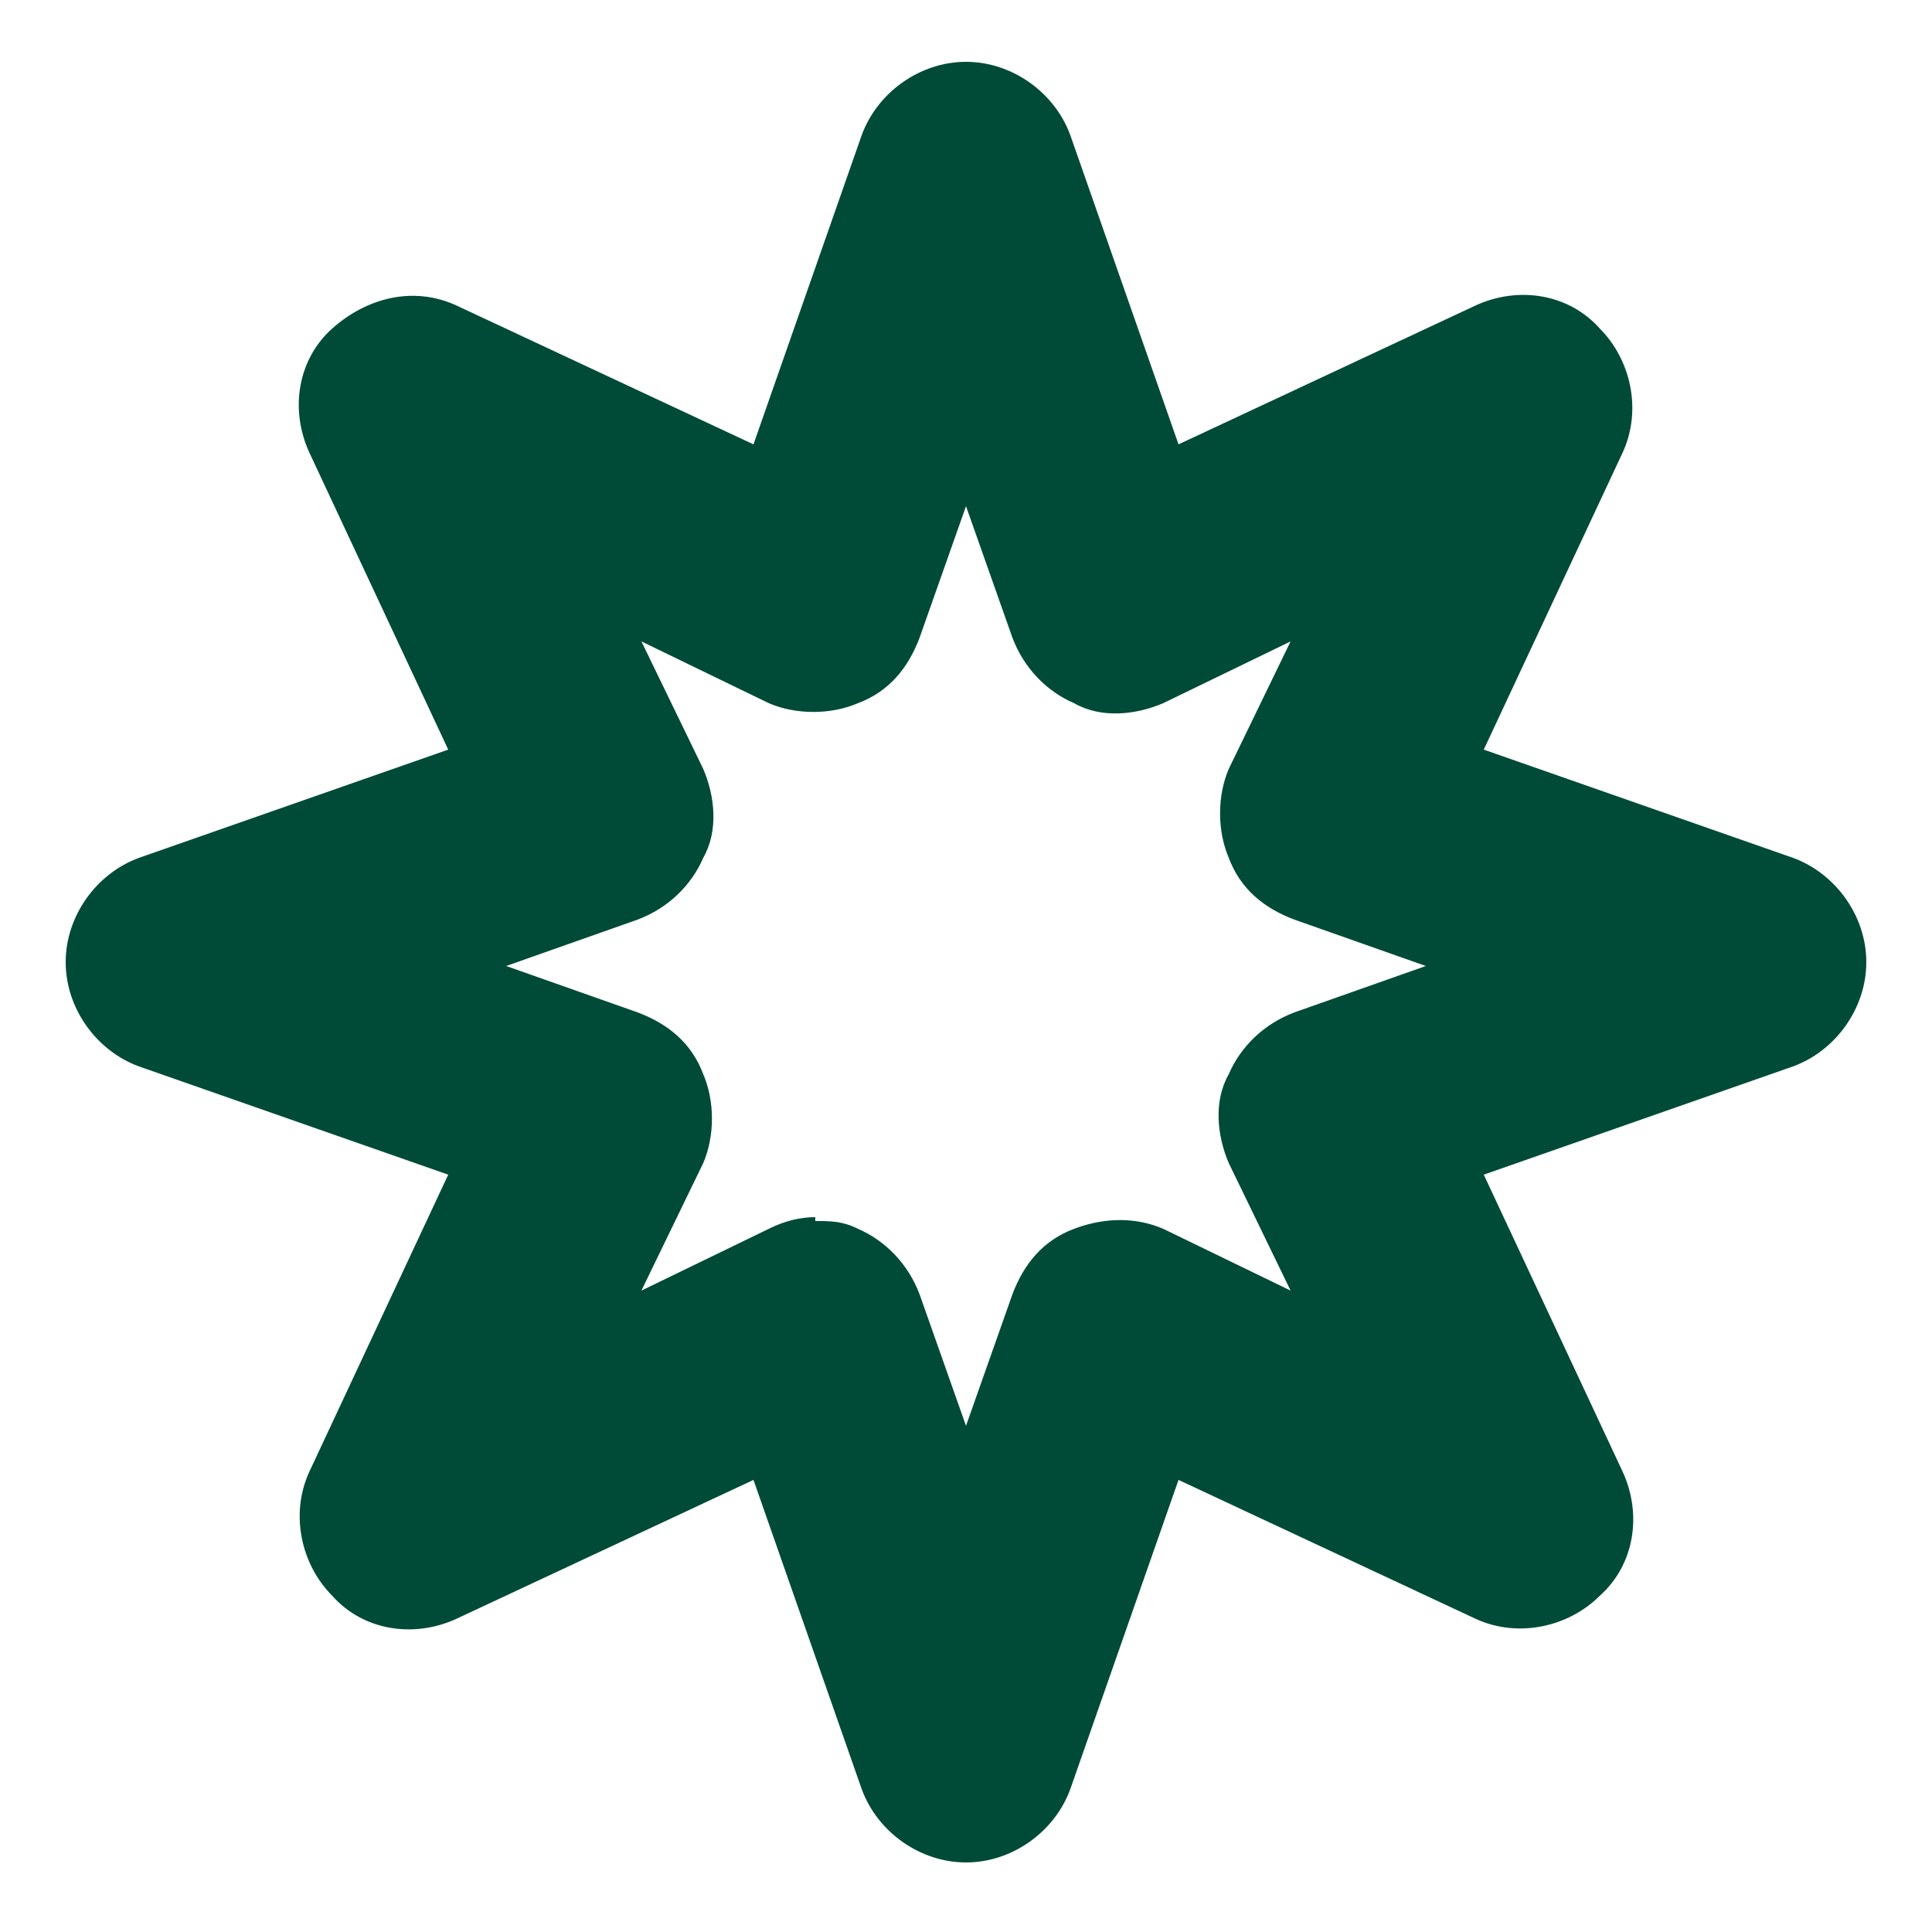
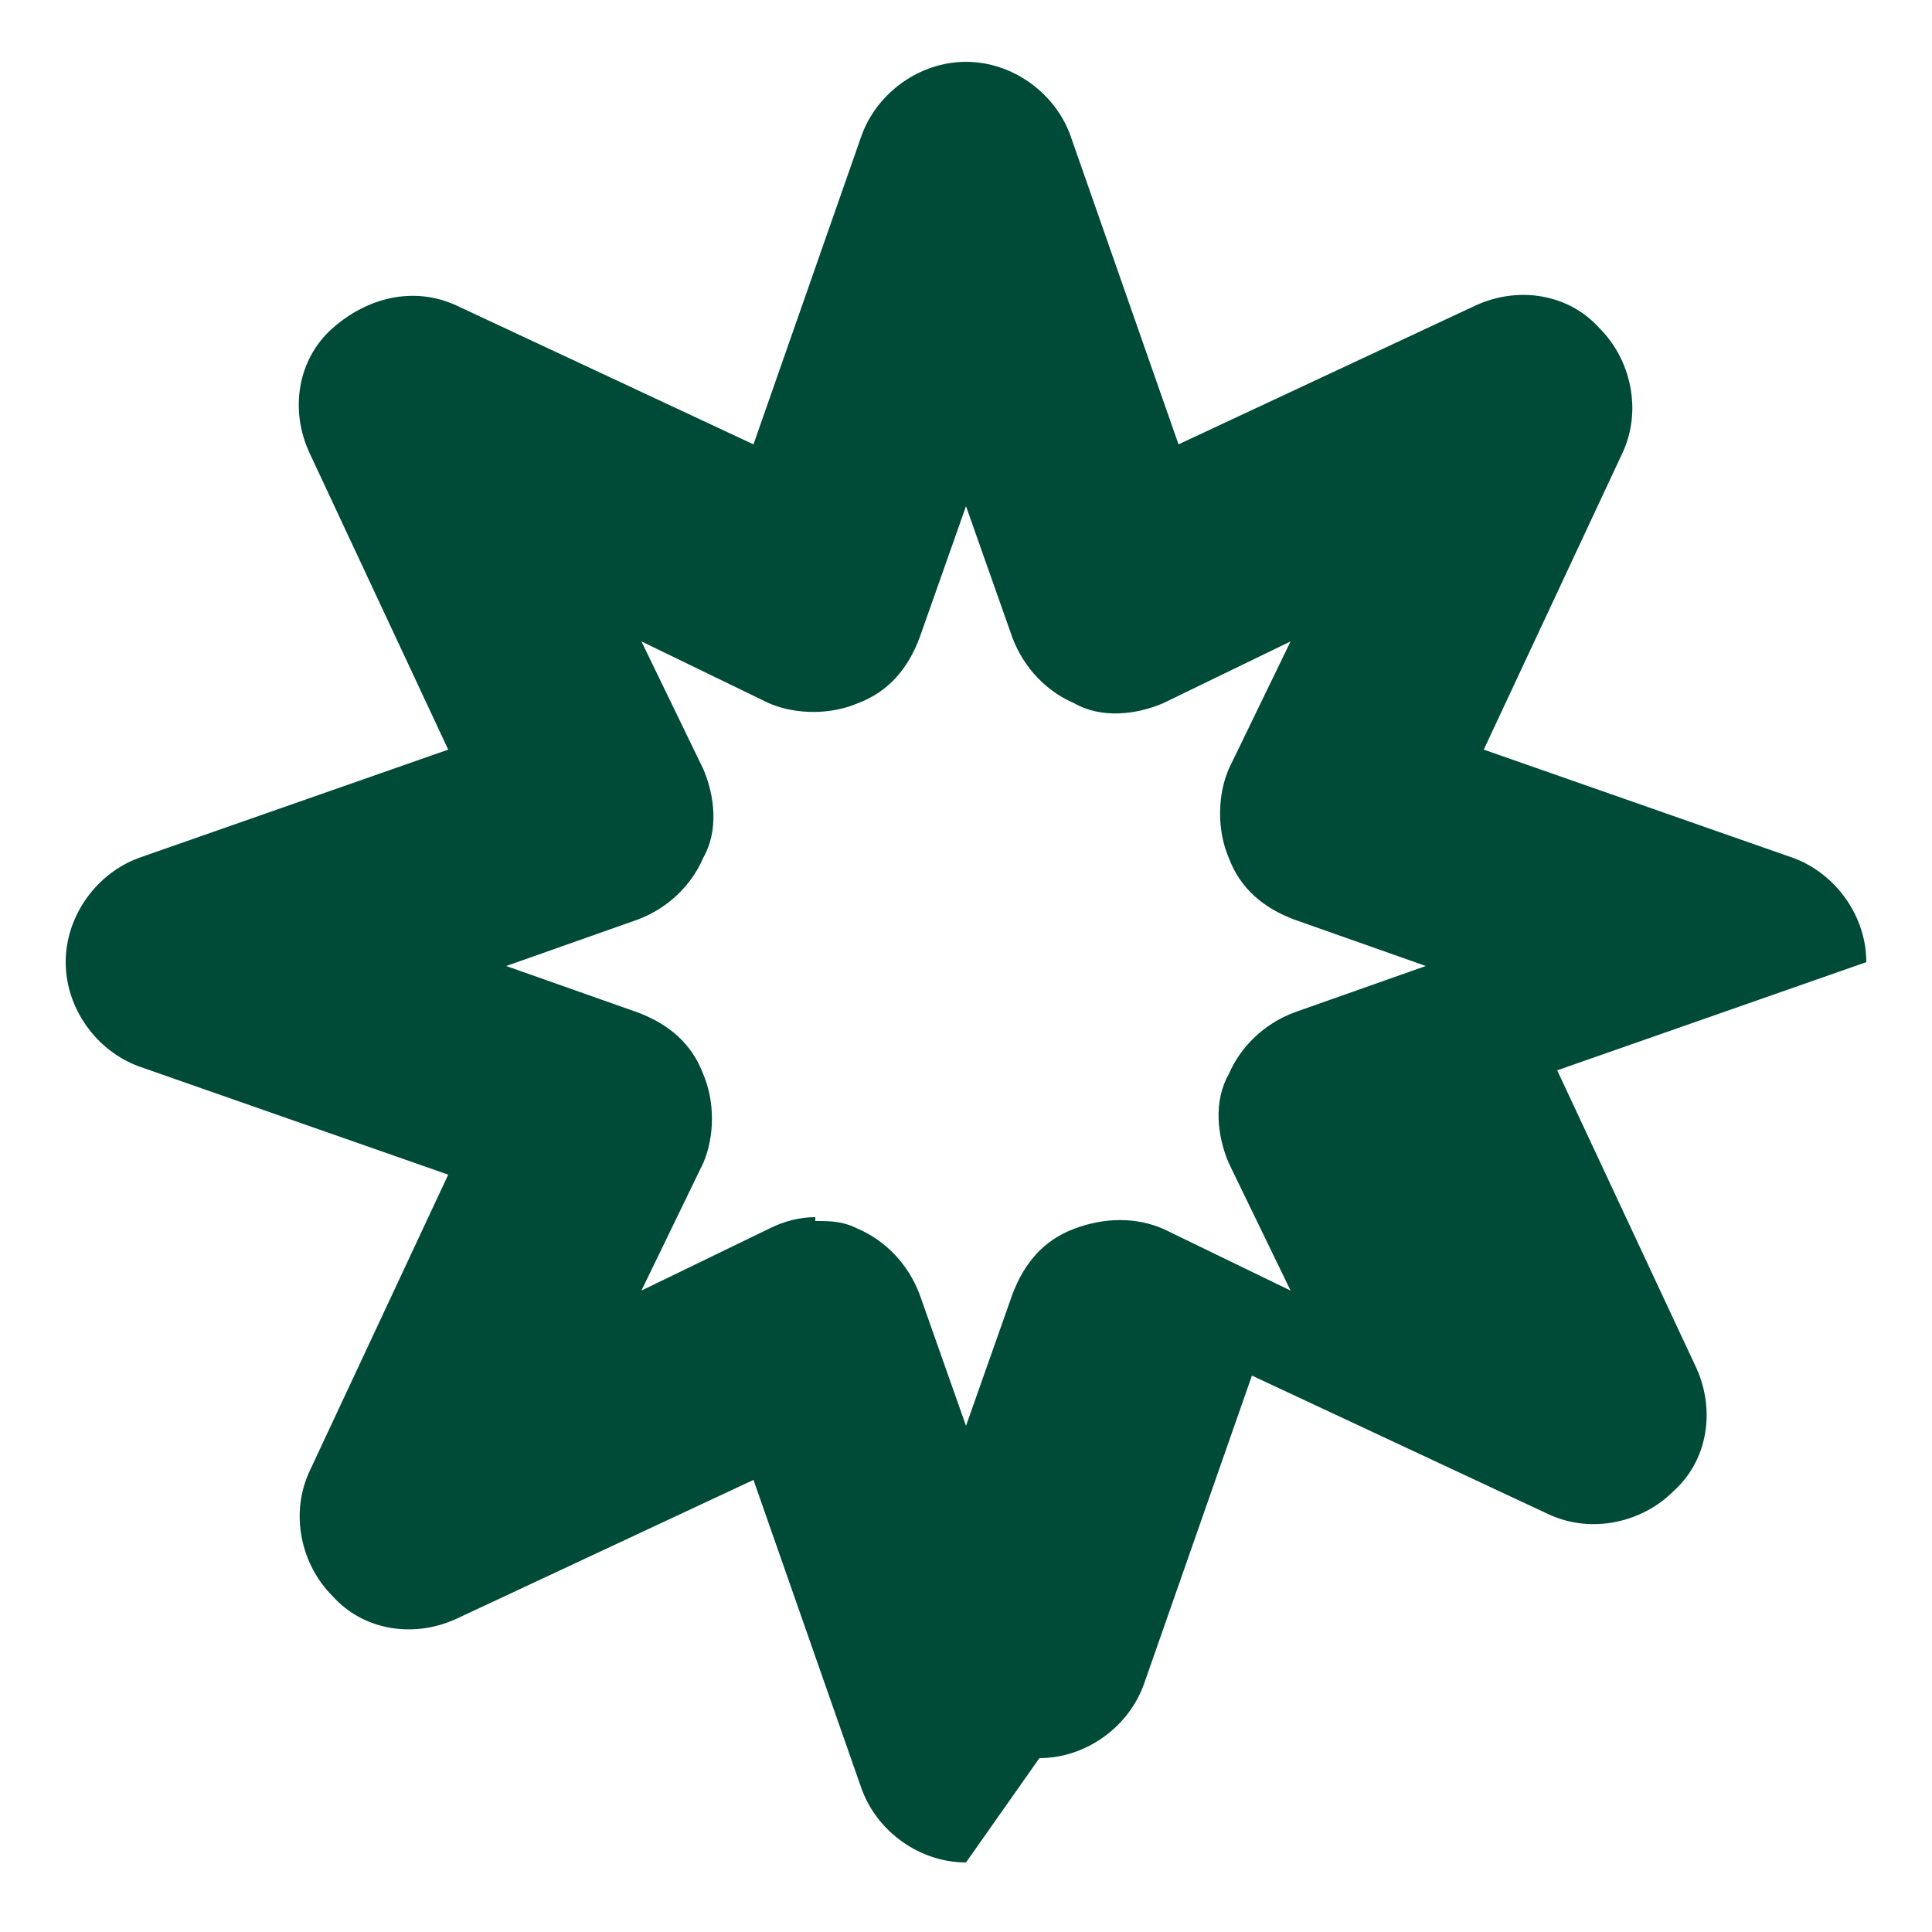
<svg xmlns="http://www.w3.org/2000/svg" data-name="Layer 1" id="Layer_1" version="1.1" viewBox="0 0 50 50">
  <defs>
    <style>
      .cls-1 {
        fill: #004b37;
        stroke-width: 0px;
      }
    </style>
  </defs>
-   <path class="cls-1" d="M25,48.2c-1.2,0-2.3-.8-2.7-1.9l-2.8-8-7.7,3.6c-1.1.5-2.4.3-3.2-.6-.8-.8-1.1-2.1-.6-3.2l3.6-7.7-8-2.8c-1.1-.4-1.9-1.5-1.9-2.7s.8-2.3,1.9-2.7l8-2.8-3.6-7.7c-.5-1.1-.3-2.4.6-3.2s2.1-1.1,3.2-.6l7.7,3.6,2.8-8c.4-1.1,1.5-1.9,2.7-1.9s2.3.8,2.7,1.9l2.8,8,7.7-3.6c1.1-.5,2.4-.3,3.2.6.8.8,1.1,2.1.6,3.2l-3.6,7.7,8,2.8c1.1.4,1.9,1.5,1.9,2.7s-.8,2.3-1.9,2.7l-8,2.8,3.6,7.7c.5,1.1.3,2.4-.6,3.2-.8.8-2.1,1.1-3.2.6l-7.7-3.6-2.8,8c-.4,1.1-1.5,1.9-2.7,1.9ZM21.1,31.6c.4,0,.7,0,1.1.2.7.3,1.3.9,1.6,1.7l1.2,3.4,1.2-3.4c.3-.8.8-1.4,1.6-1.7s1.6-.3,2.3,0l3.3,1.6-1.6-3.3c-.3-.7-.4-1.6,0-2.3.3-.7.9-1.3,1.7-1.6l3.4-1.2-3.4-1.2c-.8-.3-1.4-.8-1.7-1.6-.3-.7-.3-1.6,0-2.3l1.6-3.3-3.3,1.6c-.7.3-1.6.4-2.3,0-.7-.3-1.3-.9-1.6-1.7l-1.2-3.4-1.2,3.4c-.3.8-.8,1.4-1.6,1.7-.7.3-1.6.3-2.3,0l-3.3-1.6,1.6,3.3c.3.7.4,1.6,0,2.3-.3.7-.9,1.3-1.7,1.6l-3.4,1.2,3.4,1.2c.8.3,1.4.8,1.7,1.6.3.7.3,1.6,0,2.3l-1.6,3.3,3.3-1.6c.4-.2.8-.3,1.2-.3Z" />
+   <path class="cls-1" d="M25,48.2c-1.2,0-2.3-.8-2.7-1.9l-2.8-8-7.7,3.6c-1.1.5-2.4.3-3.2-.6-.8-.8-1.1-2.1-.6-3.2l3.6-7.7-8-2.8c-1.1-.4-1.9-1.5-1.9-2.7s.8-2.3,1.9-2.7l8-2.8-3.6-7.7c-.5-1.1-.3-2.4.6-3.2s2.1-1.1,3.2-.6l7.7,3.6,2.8-8c.4-1.1,1.5-1.9,2.7-1.9s2.3.8,2.7,1.9l2.8,8,7.7-3.6c1.1-.5,2.4-.3,3.2.6.8.8,1.1,2.1.6,3.2l-3.6,7.7,8,2.8c1.1.4,1.9,1.5,1.9,2.7l-8,2.8,3.6,7.7c.5,1.1.3,2.4-.6,3.2-.8.8-2.1,1.1-3.2.6l-7.7-3.6-2.8,8c-.4,1.1-1.5,1.9-2.7,1.9ZM21.1,31.6c.4,0,.7,0,1.1.2.7.3,1.3.9,1.6,1.7l1.2,3.4,1.2-3.4c.3-.8.8-1.4,1.6-1.7s1.6-.3,2.3,0l3.3,1.6-1.6-3.3c-.3-.7-.4-1.6,0-2.3.3-.7.9-1.3,1.7-1.6l3.4-1.2-3.4-1.2c-.8-.3-1.4-.8-1.7-1.6-.3-.7-.3-1.6,0-2.3l1.6-3.3-3.3,1.6c-.7.3-1.6.4-2.3,0-.7-.3-1.3-.9-1.6-1.7l-1.2-3.4-1.2,3.4c-.3.8-.8,1.4-1.6,1.7-.7.3-1.6.3-2.3,0l-3.3-1.6,1.6,3.3c.3.7.4,1.6,0,2.3-.3.7-.9,1.3-1.7,1.6l-3.4,1.2,3.4,1.2c.8.3,1.4.8,1.7,1.6.3.7.3,1.6,0,2.3l-1.6,3.3,3.3-1.6c.4-.2.8-.3,1.2-.3Z" />
</svg>